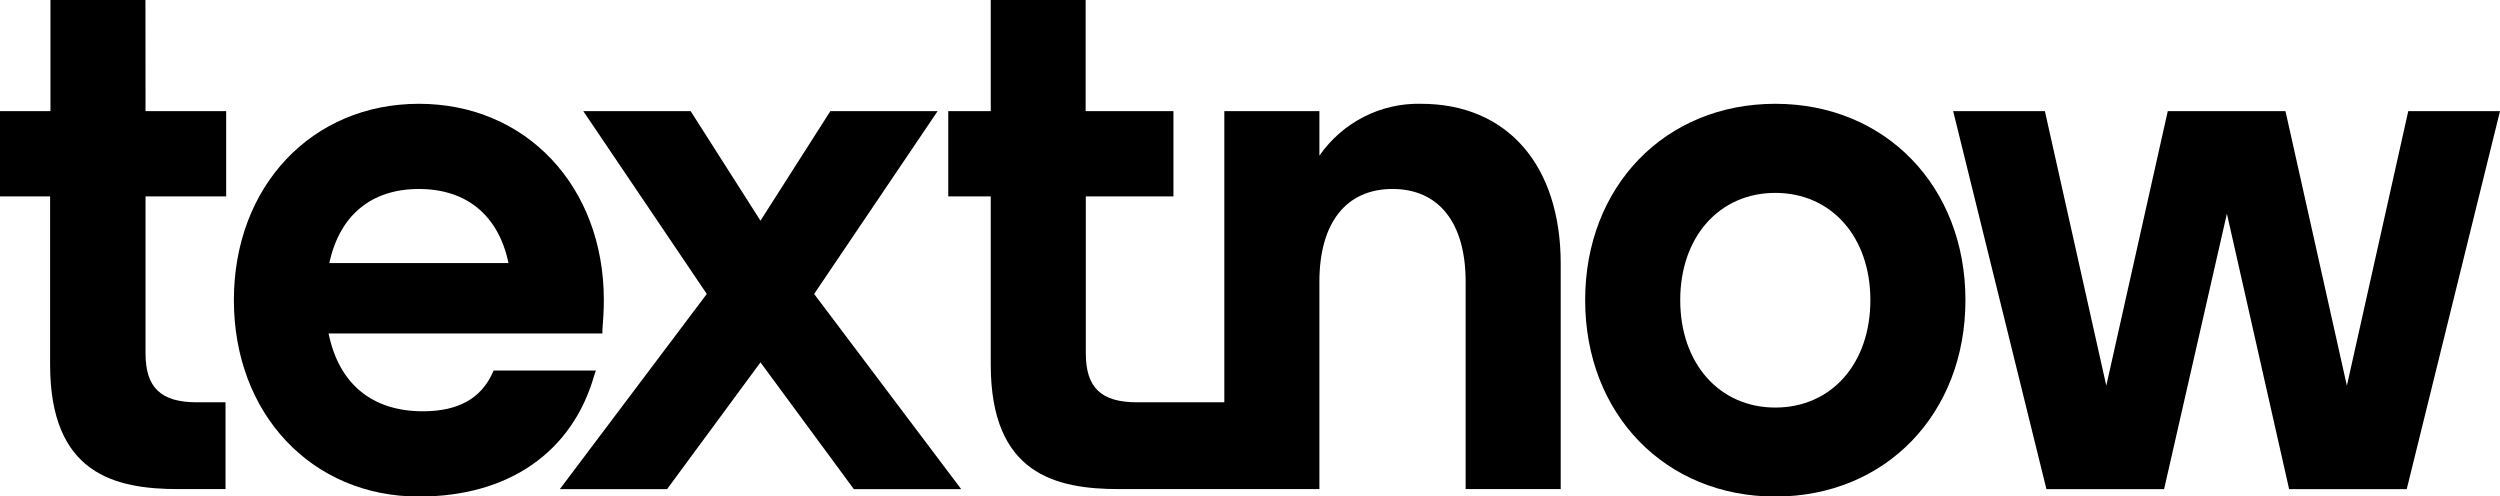
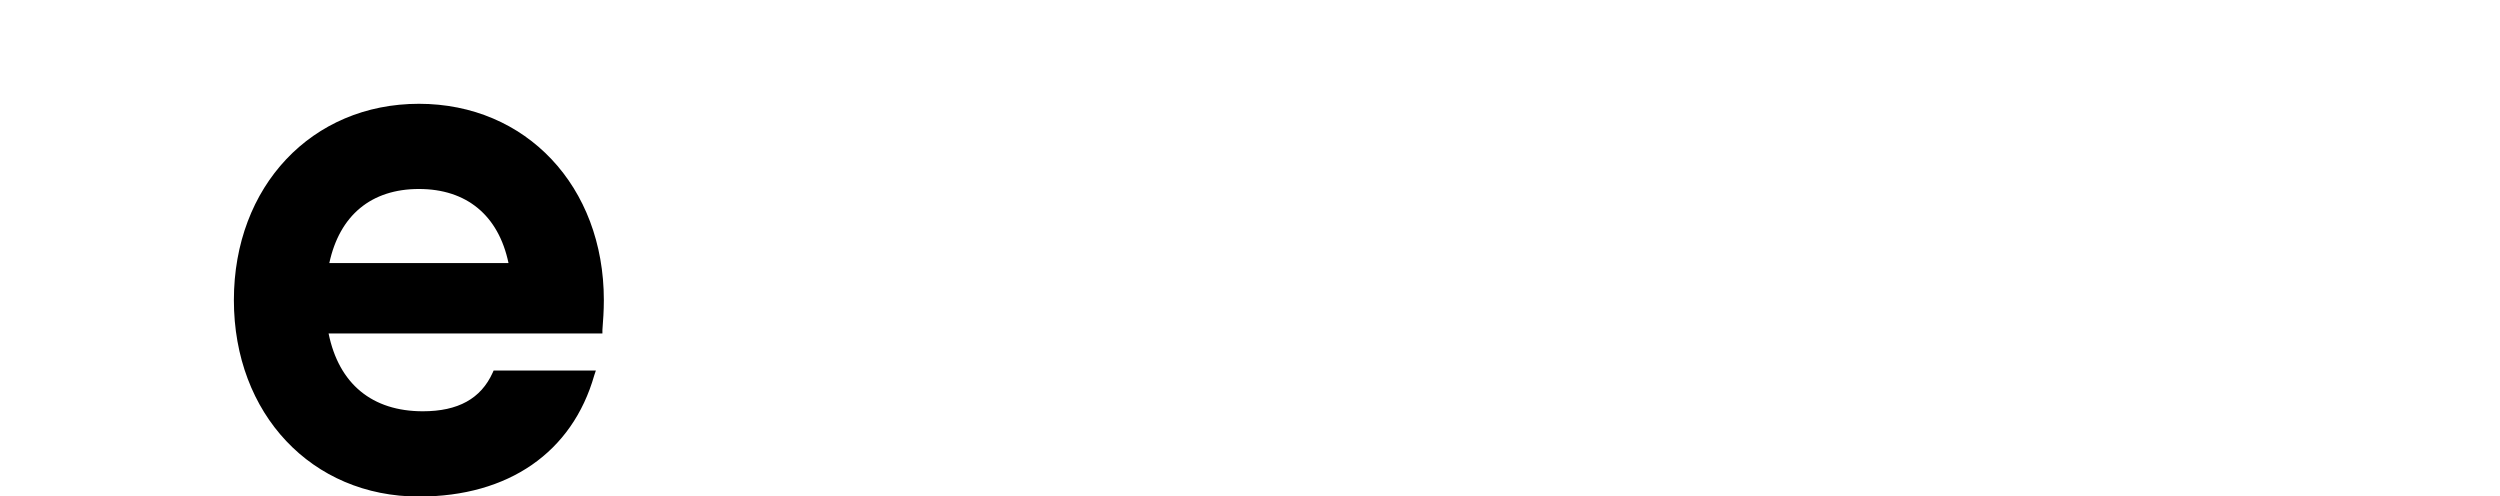
<svg xmlns="http://www.w3.org/2000/svg" width="141" height="28" viewBox="0 0 141 28" fill="none">
  <g clip-path="url(#clip0_2013_2881)">
-     <path d="M8.203 0H2.846V6.269H-0.02V11.078H2.826V20.563C2.826 26.75 6.495 27.585 10.083 27.585H12.72V22.689H11.098C9.077 22.689 8.208 21.864 8.208 19.928V11.078H12.756V6.269H8.208L8.203 0Z" fill="black" />
    <path d="M33.607 20.897H27.841L27.786 21.02C27.124 22.484 25.835 23.196 23.849 23.196C20.994 23.196 19.114 21.66 18.532 18.807H33.976V18.618C34.017 18.08 34.057 17.522 34.057 16.927C34.057 10.51 29.671 5.854 23.627 5.854C17.582 5.854 13.191 10.51 13.191 16.927C13.191 23.345 17.582 28.006 23.627 28.006C28.68 28.006 32.278 25.511 33.516 21.168L33.607 20.897ZM18.573 14.838C19.154 12.139 20.943 10.659 23.627 10.659C26.31 10.659 28.114 12.139 28.68 14.838H18.573Z" fill="black" />
-     <path d="M54.21 27.586L45.917 16.579L52.881 6.269H46.832L42.825 12.549H42.956L38.953 6.269H32.899L39.863 16.579L31.575 27.586H37.624L42.956 20.349H42.825L48.156 27.586H54.21Z" fill="black" />
-     <path d="M80.145 5.854C79.026 5.827 77.918 6.08 76.919 6.59C75.92 7.1 75.059 7.852 74.414 8.778V6.269H69.052V22.689H64.125C62.104 22.689 61.24 21.864 61.24 19.928V11.078H66.182V6.269H61.23V0H55.878V6.269H53.482V11.078H55.878V20.563C55.878 26.75 59.547 27.585 63.135 27.585H74.414V15.882C74.414 12.563 75.93 10.658 78.538 10.658C81.146 10.658 82.662 12.563 82.662 15.882V27.585H88.024V14.878C88.024 9.311 85.007 5.854 80.145 5.854Z" fill="black" />
-     <path d="M100.127 5.854C93.911 5.854 89.403 10.51 89.403 16.927C89.403 23.345 93.911 28.006 100.127 28.006C106.343 28.006 110.851 23.345 110.851 16.927C110.851 10.51 106.338 5.854 100.127 5.854ZM105.489 16.927C105.489 20.513 103.286 22.986 100.127 22.986C96.969 22.986 94.765 20.497 94.765 16.927C94.765 13.358 96.969 10.879 100.127 10.879C103.286 10.879 105.489 13.358 105.489 16.927Z" fill="black" />
-     <path d="M135.826 6.269L132.364 21.752L128.938 6.433L128.897 6.269H122.262L118.795 21.752L115.369 6.433L115.334 6.269H110.159L115.379 27.427L115.419 27.586H122.055L125.597 12.052L129.069 27.422L129.105 27.586H135.74L140.935 6.531L141.001 6.269H135.826Z" fill="black" />
  </g>
  <defs>
    <clipPath id="clip0_2013_2881">
      <rect width="141" height="28" fill="white" />
    </clipPath>
  </defs>
</svg>